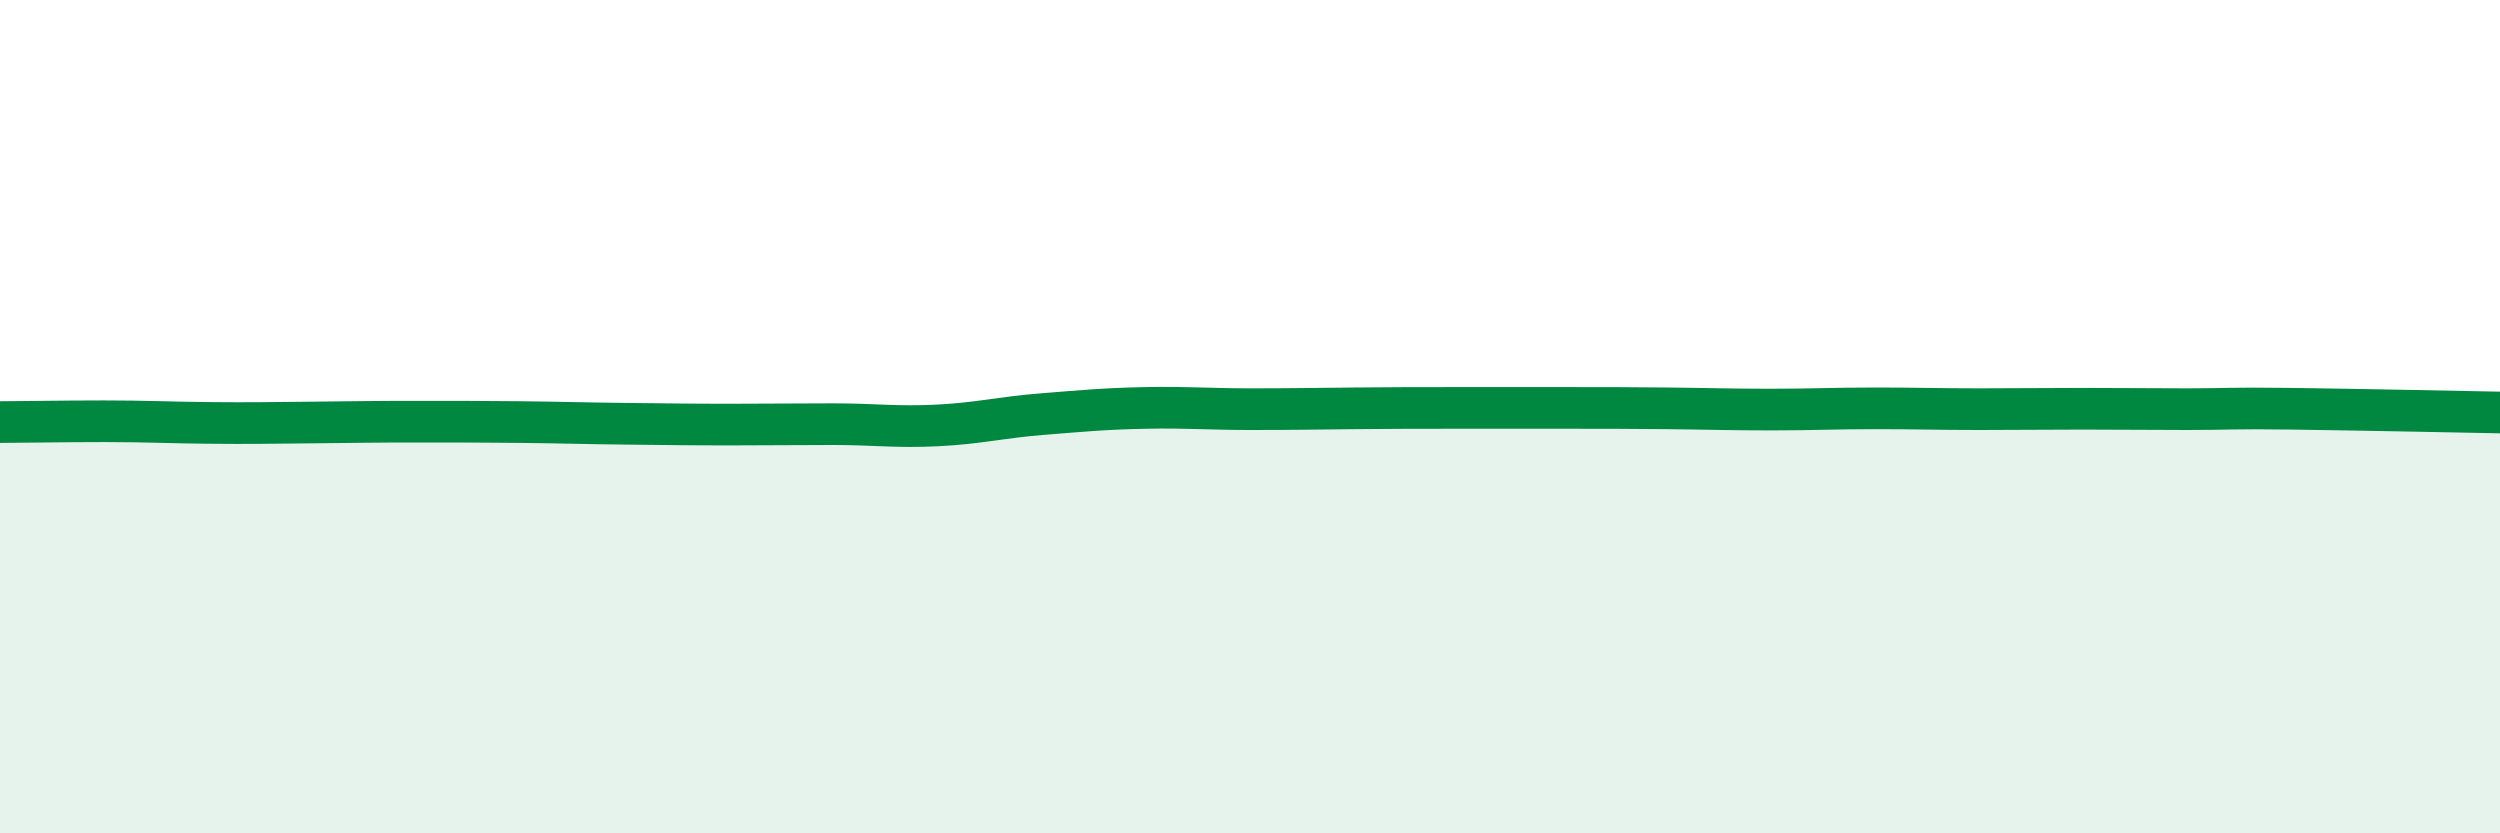
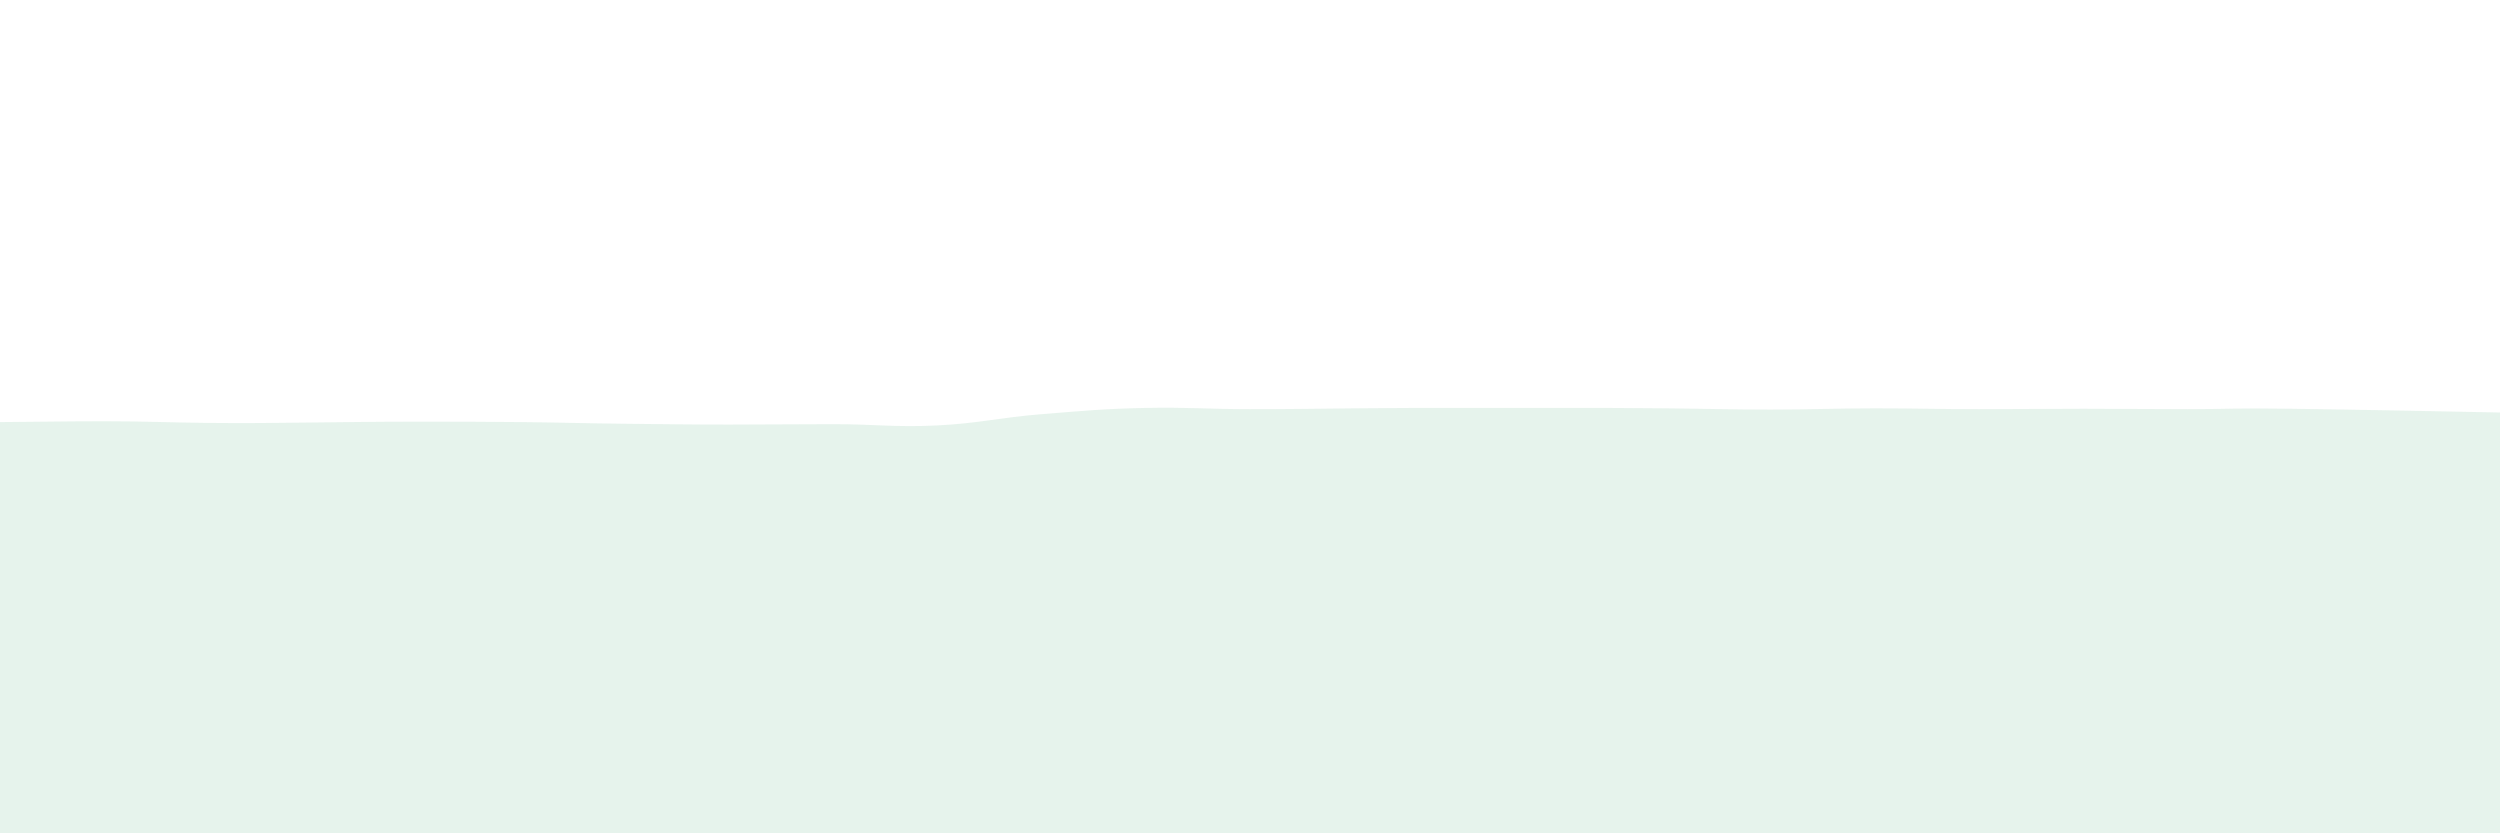
<svg xmlns="http://www.w3.org/2000/svg" width="60" height="20" viewBox="0 0 60 20">
  <path d="M 0,10.13 C 0.5,10.13 1.5,10.11 2.5,10.11 C 3.5,10.11 4,10.14 5,10.15 C 6,10.16 6.5,10.15 7.5,10.14 C 8.5,10.13 9,10.12 10,10.12 C 11,10.12 11.5,10.12 12.5,10.13 C 13.5,10.14 14,10.16 15,10.17 C 16,10.18 16.5,10.19 17.5,10.19 C 18.5,10.19 19,10.18 20,10.18 C 21,10.18 21.5,10.26 22.5,10.21 C 23.5,10.16 24,10.02 25,9.94 C 26,9.86 26.5,9.81 27.5,9.79 C 28.5,9.77 29,9.82 30,9.82 C 31,9.82 31.5,9.81 32.5,9.8 C 33.5,9.79 34,9.79 35,9.79 C 36,9.79 36.5,9.79 37.5,9.79 C 38.5,9.79 39,9.79 40,9.8 C 41,9.81 41.5,9.83 42.5,9.83 C 43.5,9.83 44,9.8 45,9.8 C 46,9.8 46.5,9.82 47.5,9.82 C 48.5,9.82 49,9.81 50,9.81 C 51,9.81 51.5,9.82 52.5,9.82 C 53.5,9.82 53.5,9.79 55,9.81 C 56.5,9.83 59,9.88 60,9.9L60 20L0 20Z" fill="#008740" opacity="0.1" stroke-linecap="round" stroke-linejoin="round" />
-   <path d="M 0,10.13 C 0.5,10.13 1.5,10.11 2.5,10.11 C 3.5,10.11 4,10.14 5,10.15 C 6,10.16 6.5,10.15 7.5,10.14 C 8.5,10.13 9,10.12 10,10.12 C 11,10.12 11.5,10.12 12.5,10.13 C 13.5,10.14 14,10.16 15,10.17 C 16,10.18 16.5,10.19 17.5,10.19 C 18.5,10.19 19,10.18 20,10.18 C 21,10.18 21.5,10.26 22.5,10.21 C 23.5,10.16 24,10.02 25,9.94 C 26,9.86 26.5,9.81 27.5,9.79 C 28.5,9.77 29,9.82 30,9.82 C 31,9.82 31.5,9.81 32.5,9.8 C 33.5,9.79 34,9.79 35,9.79 C 36,9.79 36.5,9.79 37.5,9.79 C 38.5,9.79 39,9.79 40,9.8 C 41,9.81 41.5,9.83 42.5,9.83 C 43.5,9.83 44,9.8 45,9.8 C 46,9.8 46.5,9.82 47.5,9.82 C 48.5,9.82 49,9.81 50,9.81 C 51,9.81 51.5,9.82 52.5,9.82 C 53.5,9.82 53.5,9.79 55,9.81 C 56.5,9.83 59,9.88 60,9.9" stroke="#008740" stroke-width="1" fill="none" stroke-linecap="round" stroke-linejoin="round" />
</svg>